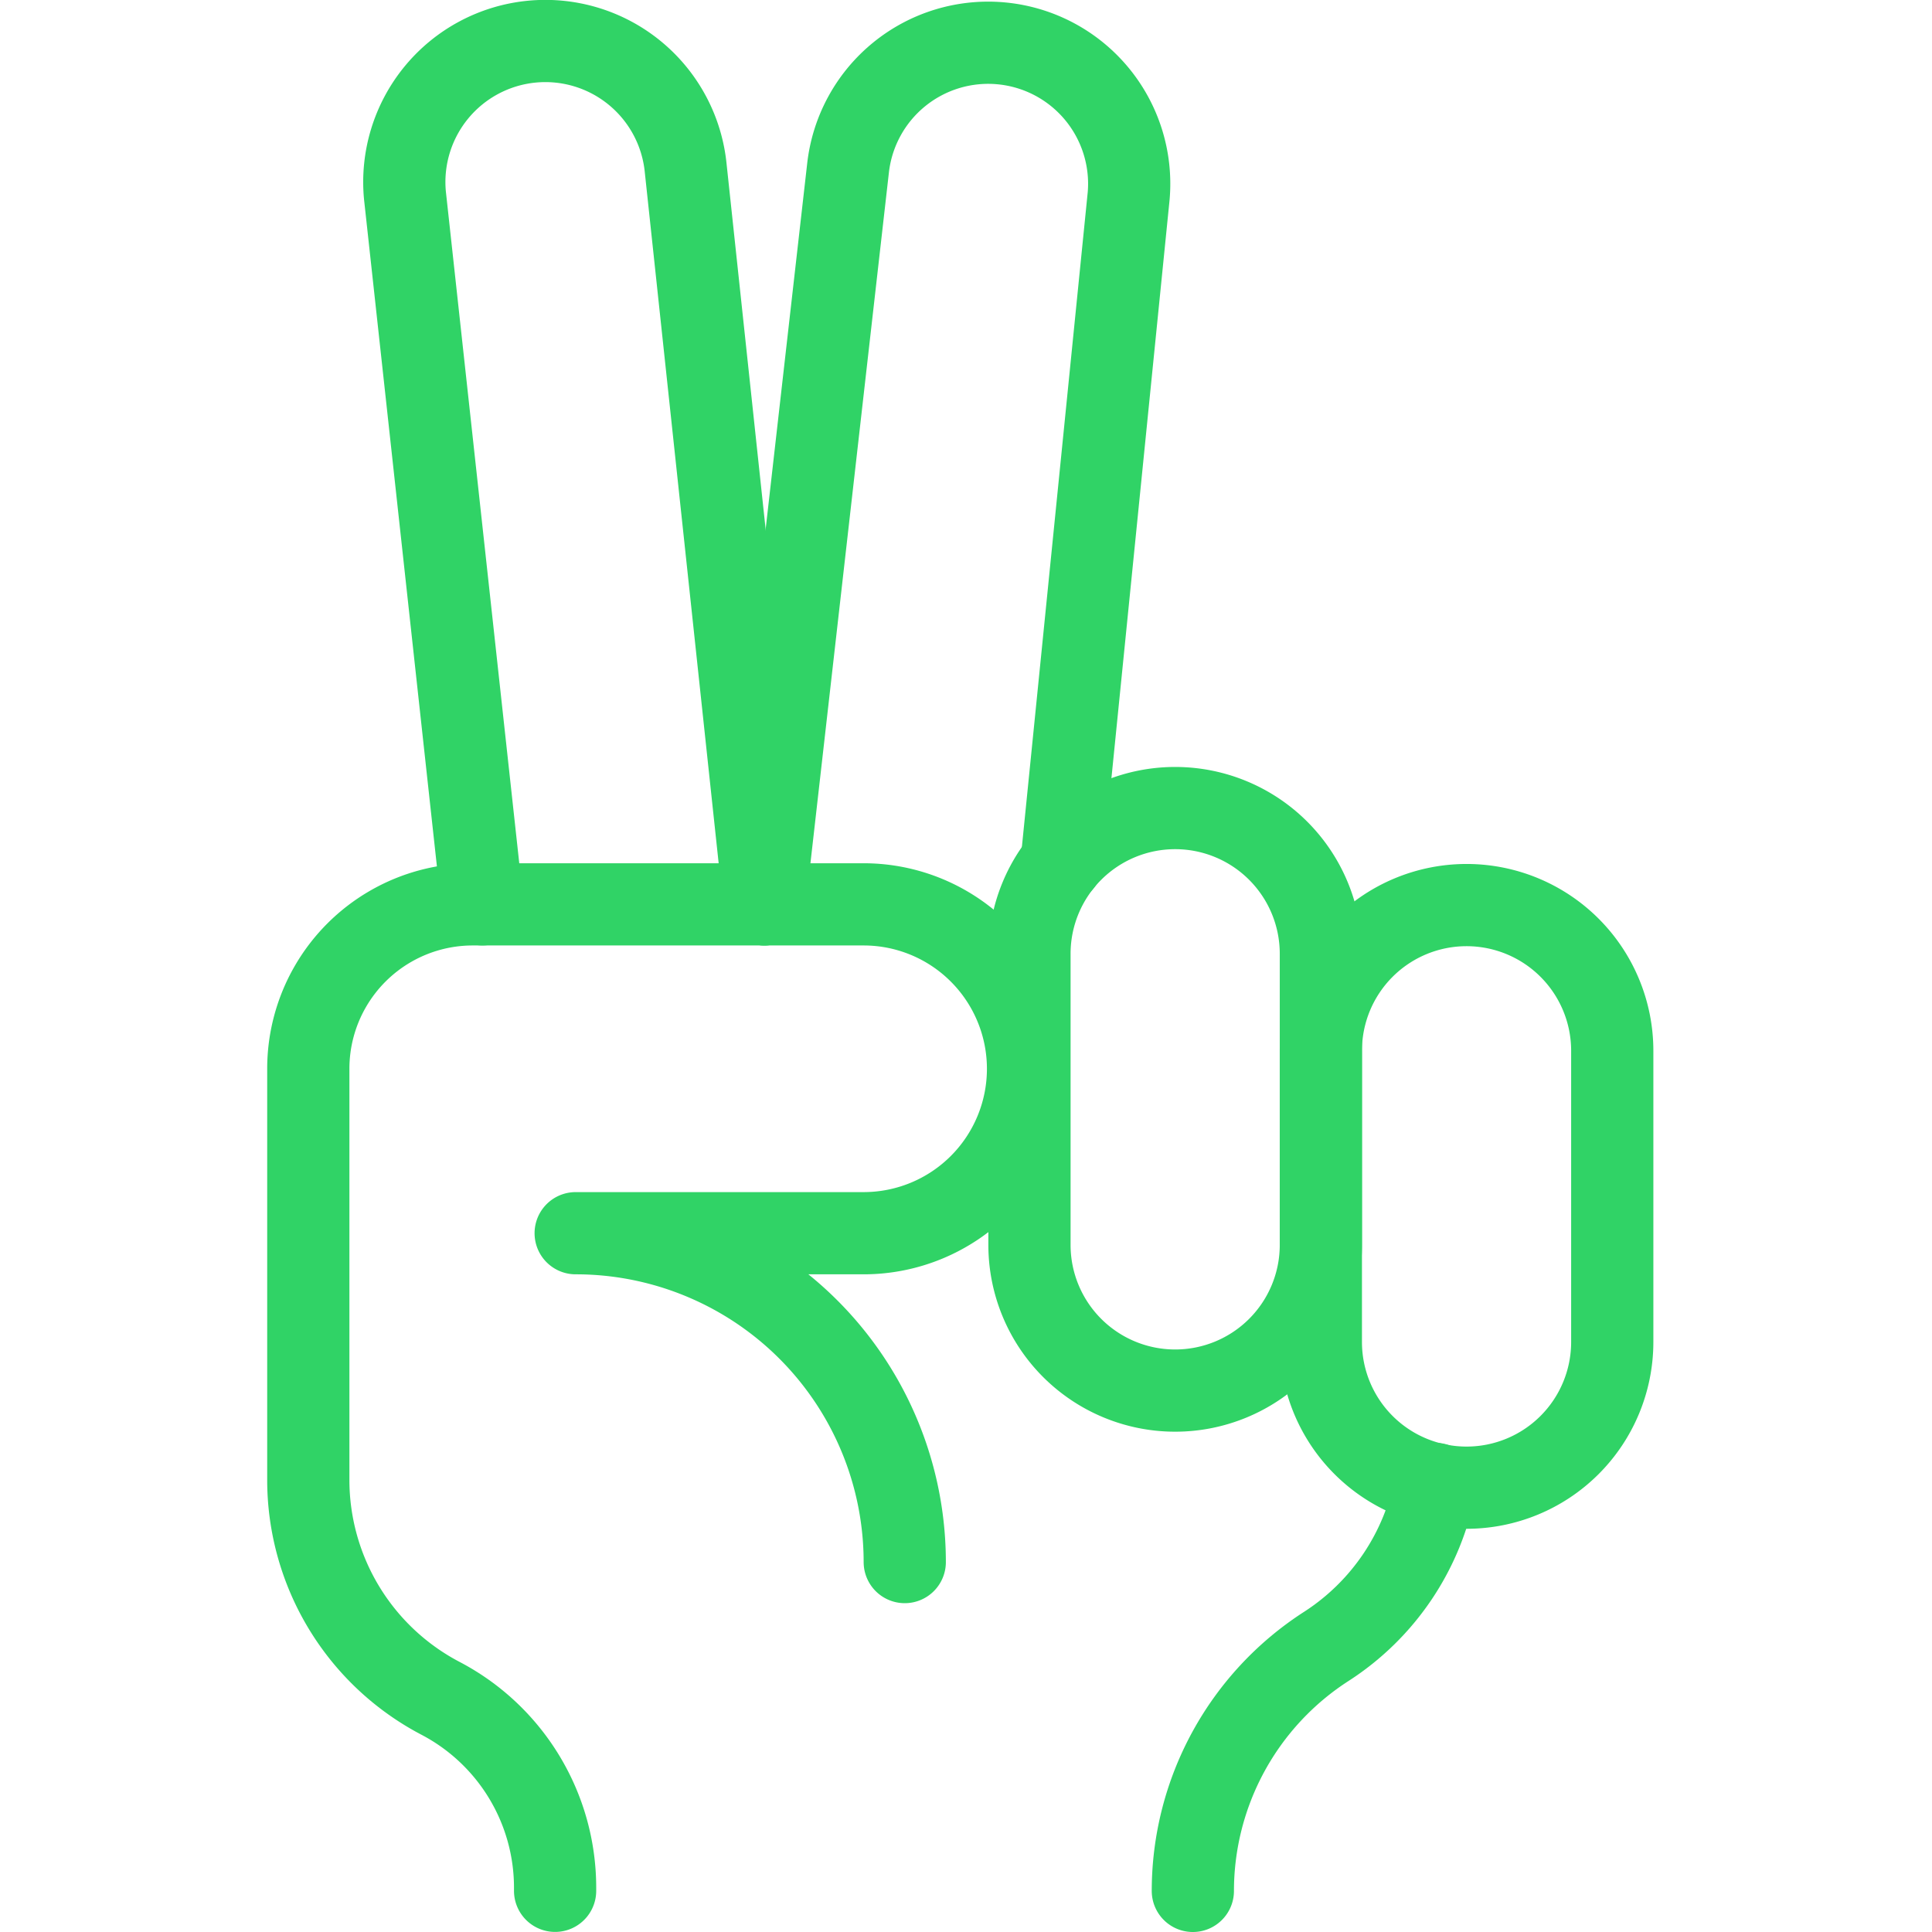
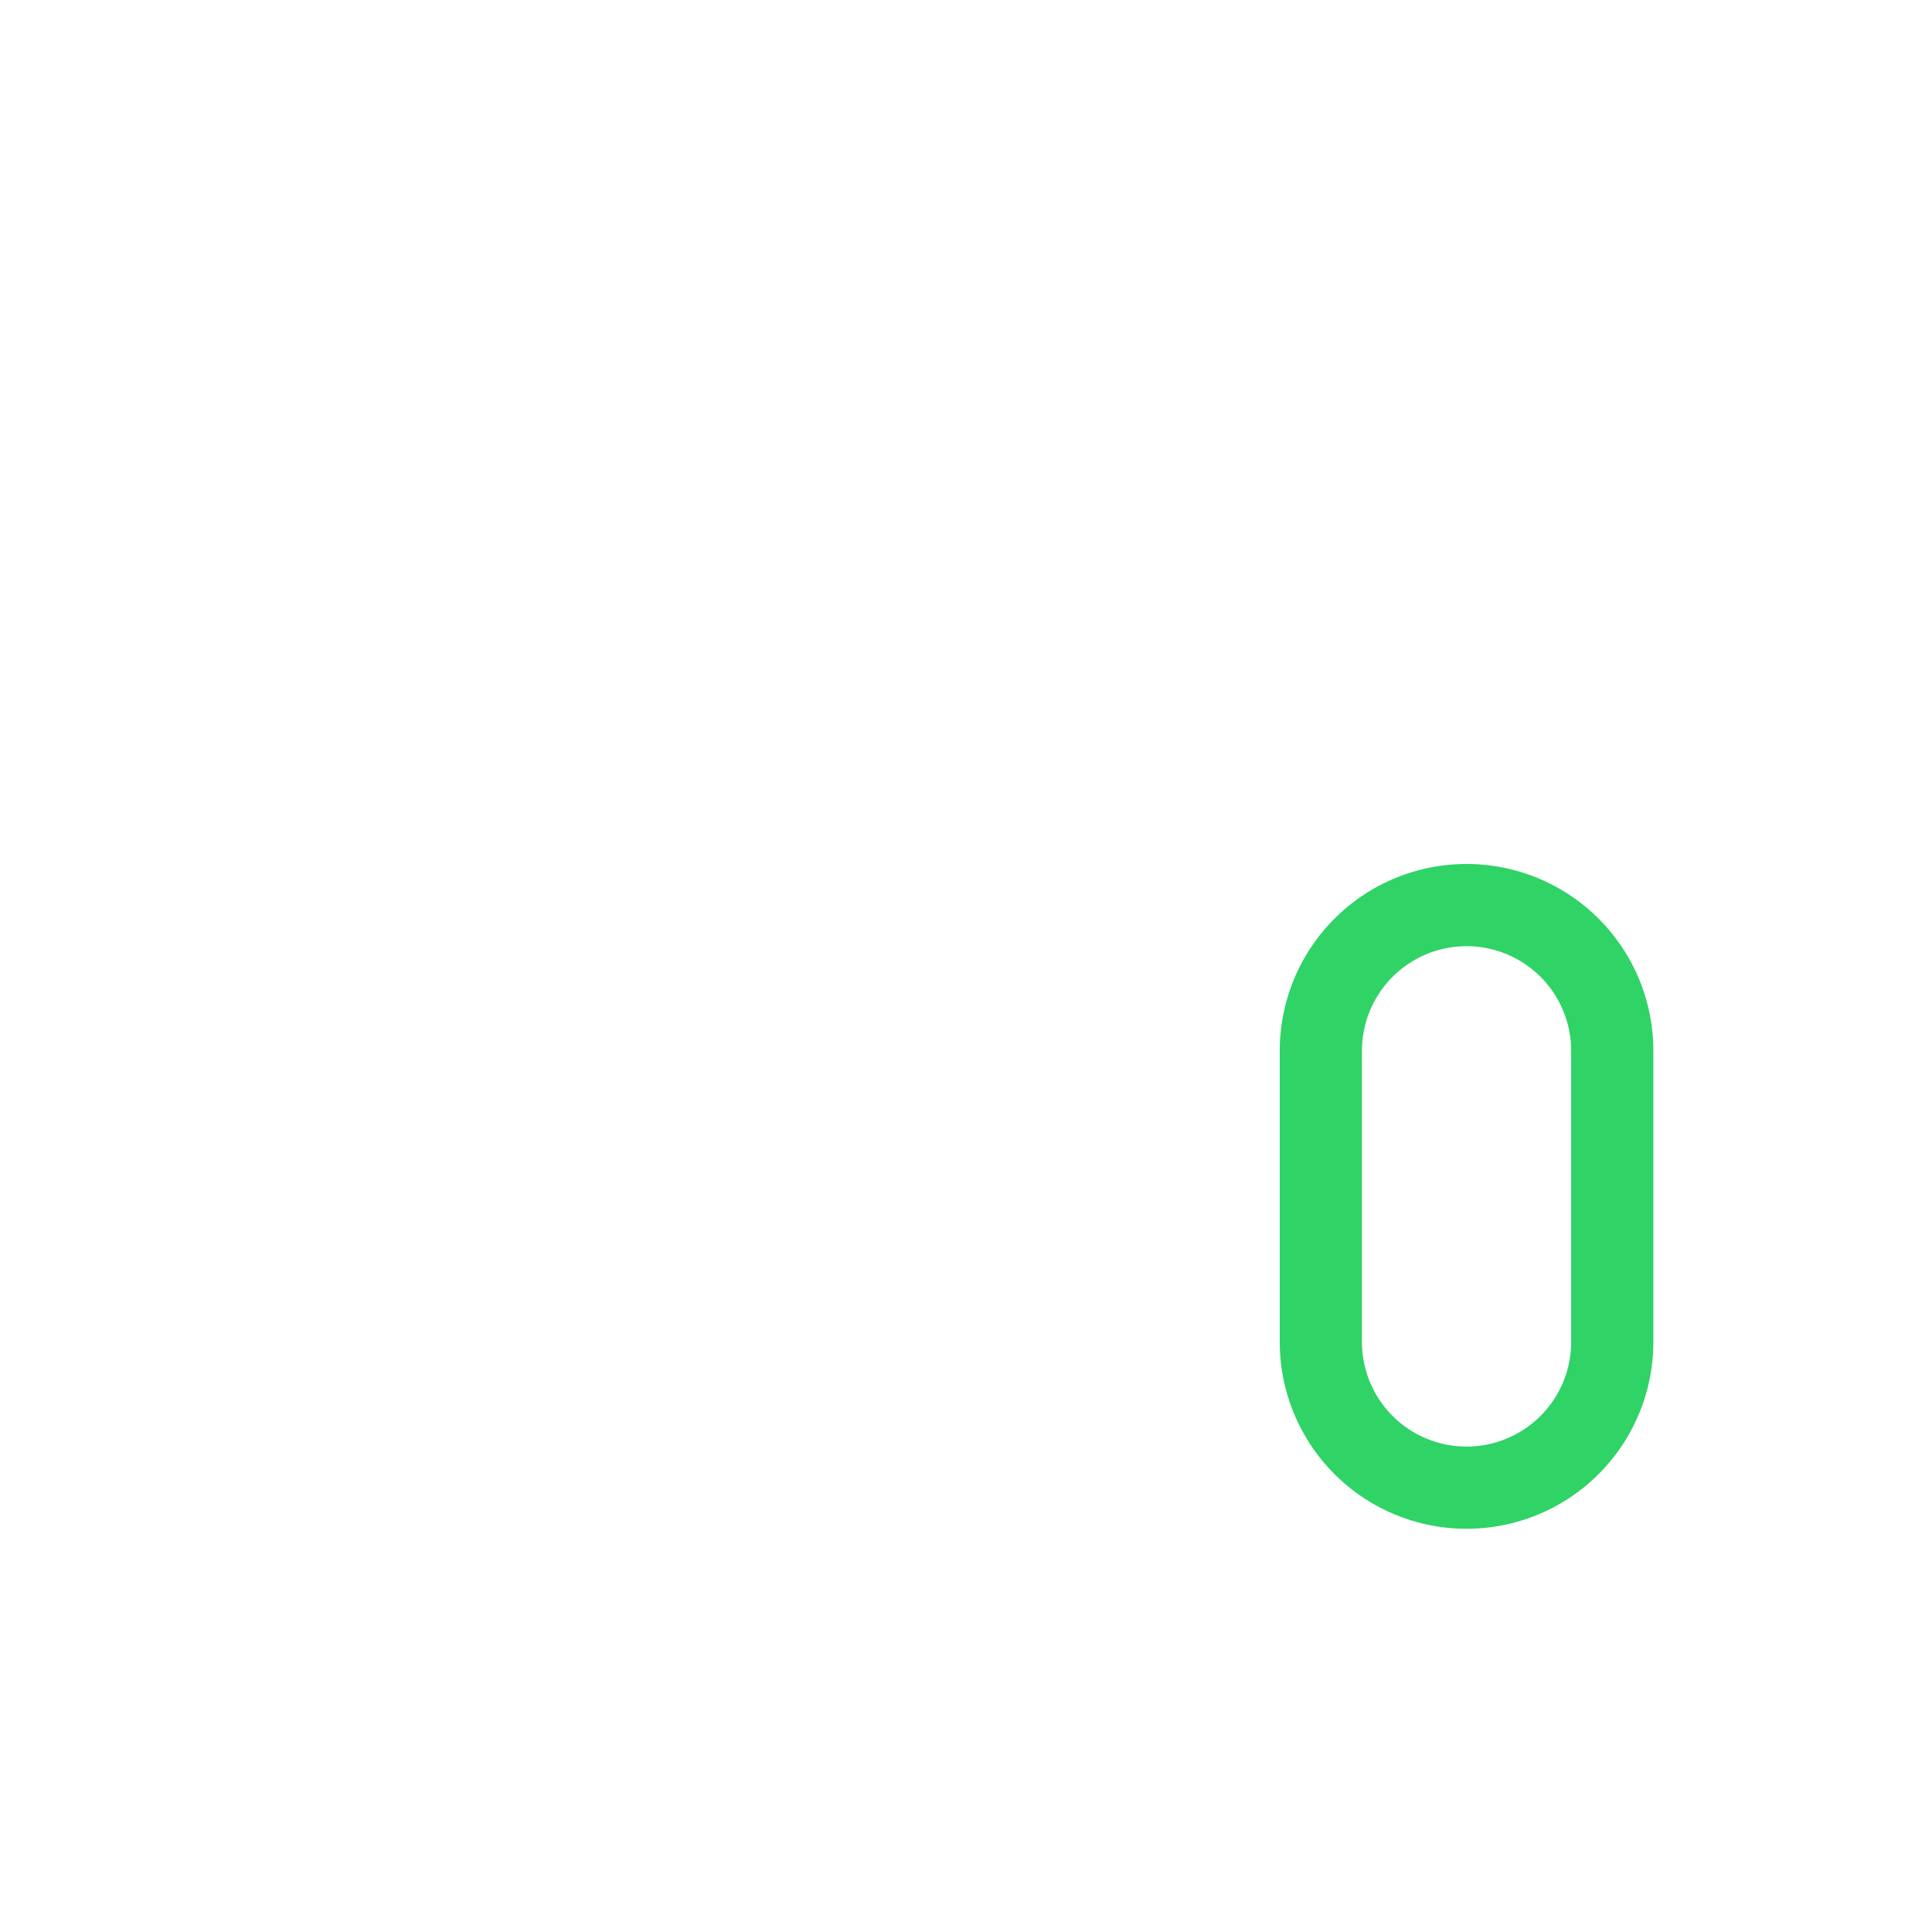
<svg xmlns="http://www.w3.org/2000/svg" width="94" height="94" viewBox="0 0 94 94">
  <defs>
    <clipPath id="clip-_3">
      <rect width="94" height="94" />
    </clipPath>
  </defs>
  <g id="_3" data-name="3" clip-path="url(#clip-_3)">
    <g id="Social-Medias-Rewards-Rating_Mood_mood-peace" data-name="Social-Medias-Rewards-Rating / Mood / mood-peace" transform="translate(15 2)">
      <g id="Group" transform="translate(0 0)">
        <g id="mood-peace">
          <path id="Shape" d="M14.178,21.252A7.089,7.089,0,0,1,0,21.252V7.084a7.089,7.089,0,0,1,14.178,0Z" transform="translate(49.265 42.041)" fill="none" stroke="#30d366" stroke-linecap="round" stroke-linejoin="round" stroke-miterlimit="10" stroke-width="4" />
-           <path id="Shape-2" data-name="Shape" d="M14.178,21.248A7.089,7.089,0,0,1,0,21.248V7.084a7.089,7.089,0,0,1,14.178,0Z" transform="translate(35.088 37.321)" fill="none" stroke="#30d366" stroke-linecap="round" stroke-linejoin="round" stroke-miterlimit="10" stroke-width="4" />
-           <path id="Shape-3" data-name="Shape" d="M0,41.993l4.067-35.8A6.861,6.861,0,0,1,17.724,7.518L14.462,39.957" transform="translate(22.191 0.008)" fill="none" stroke="#30d366" stroke-linecap="round" stroke-linejoin="round" stroke-miterlimit="10" stroke-width="4" />
-           <path id="Shape-4" data-name="Shape" d="M3.8,42,.032,7.514A6.862,6.862,0,0,1,13.693,6.2L17.52,42" transform="translate(4.671 0)" fill="none" stroke="#30d366" stroke-linecap="round" stroke-linejoin="round" stroke-miterlimit="10" stroke-width="4" />
-           <path id="Shape-5" data-name="Shape" d="M29.02,32A16.005,16.005,0,0,0,13.009,16H27.018a8,8,0,1,0,0-16H8.005A8,8,0,0,0,0,8V28A12,12,0,0,0,6.436,38.631a10.4,10.4,0,0,1,5.572,9.2v.164" transform="translate(0 42.001)" fill="none" stroke="#30d366" stroke-linecap="round" stroke-linejoin="round" stroke-miterlimit="10" stroke-width="4" />
-           <path id="Shape-6" data-name="Shape" d="M11.8,0A12.019,12.019,0,0,1,6.5,7.9,14.157,14.157,0,0,0,0,19.8" transform="translate(43.037 70.2)" fill="none" stroke="#30d366" stroke-linecap="round" stroke-linejoin="round" stroke-miterlimit="10" stroke-width="4" />
        </g>
      </g>
    </g>
  </g>
</svg>